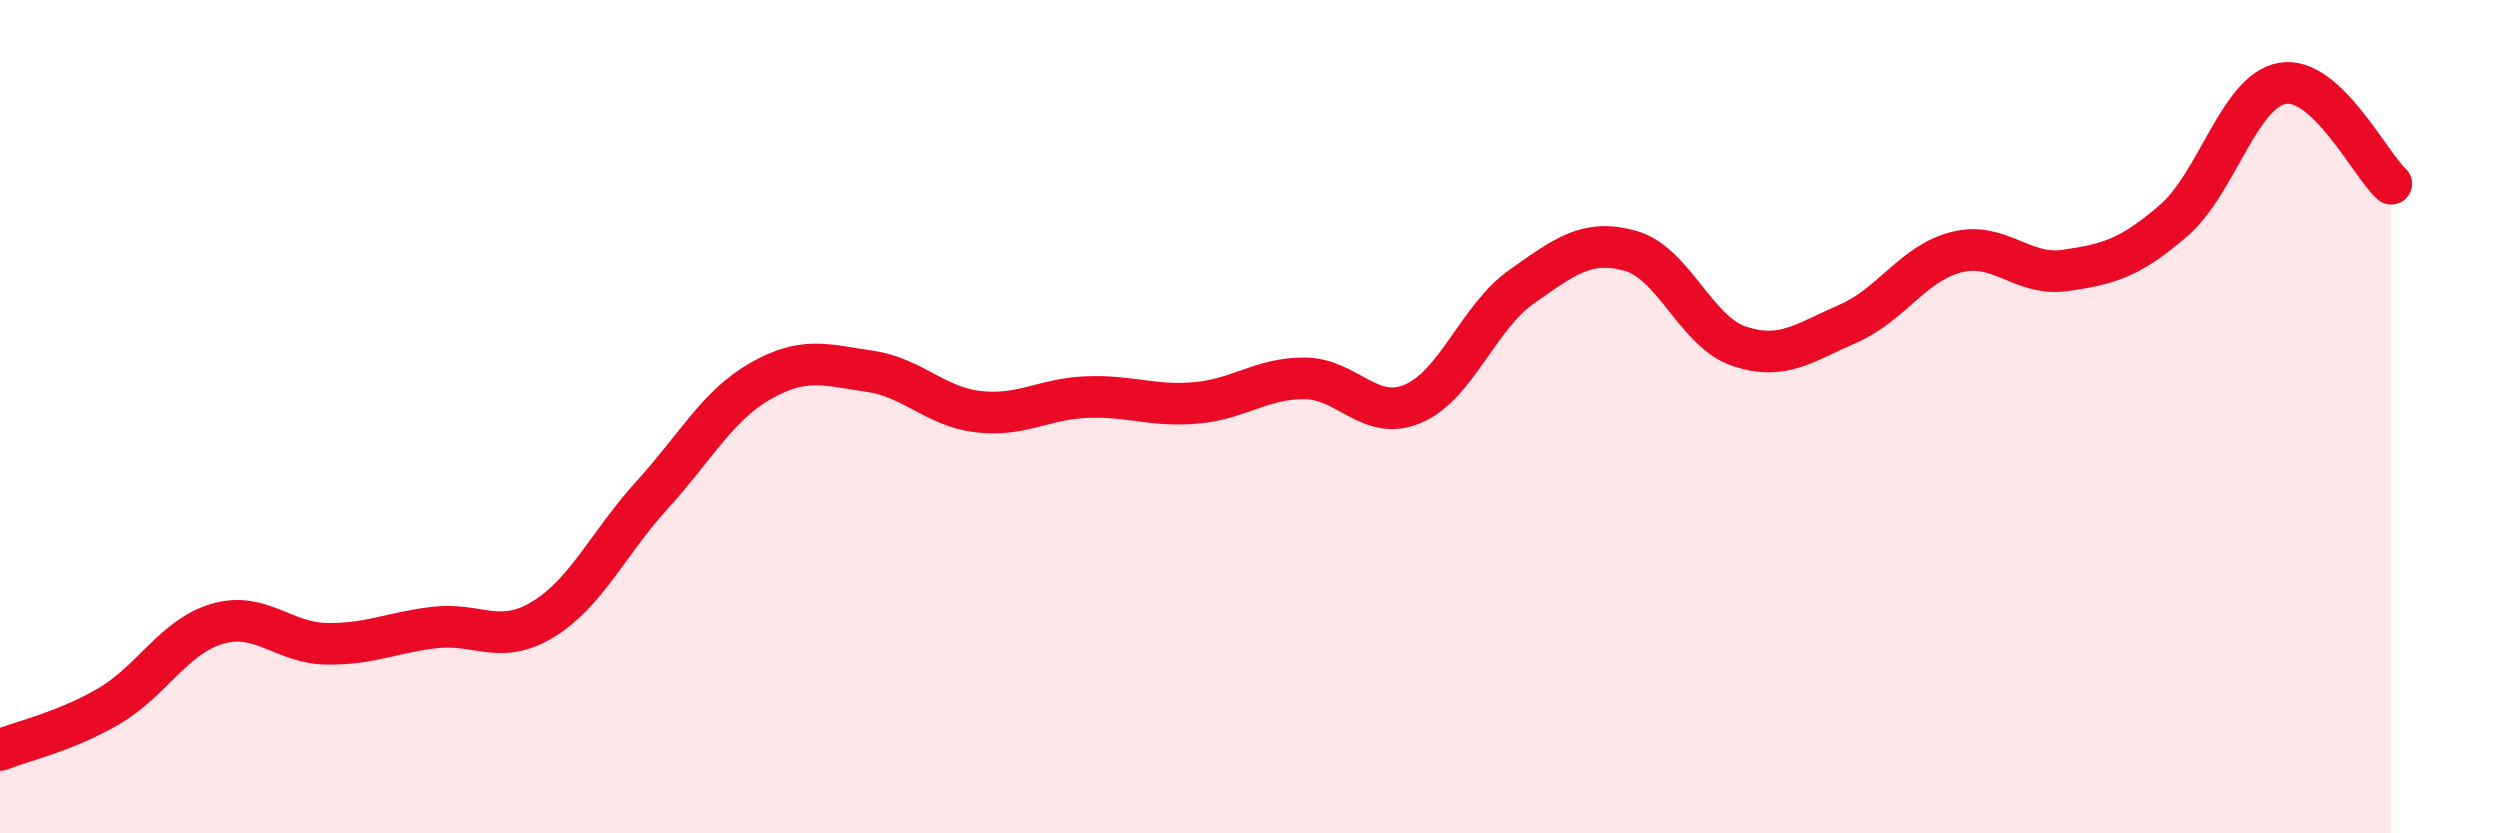
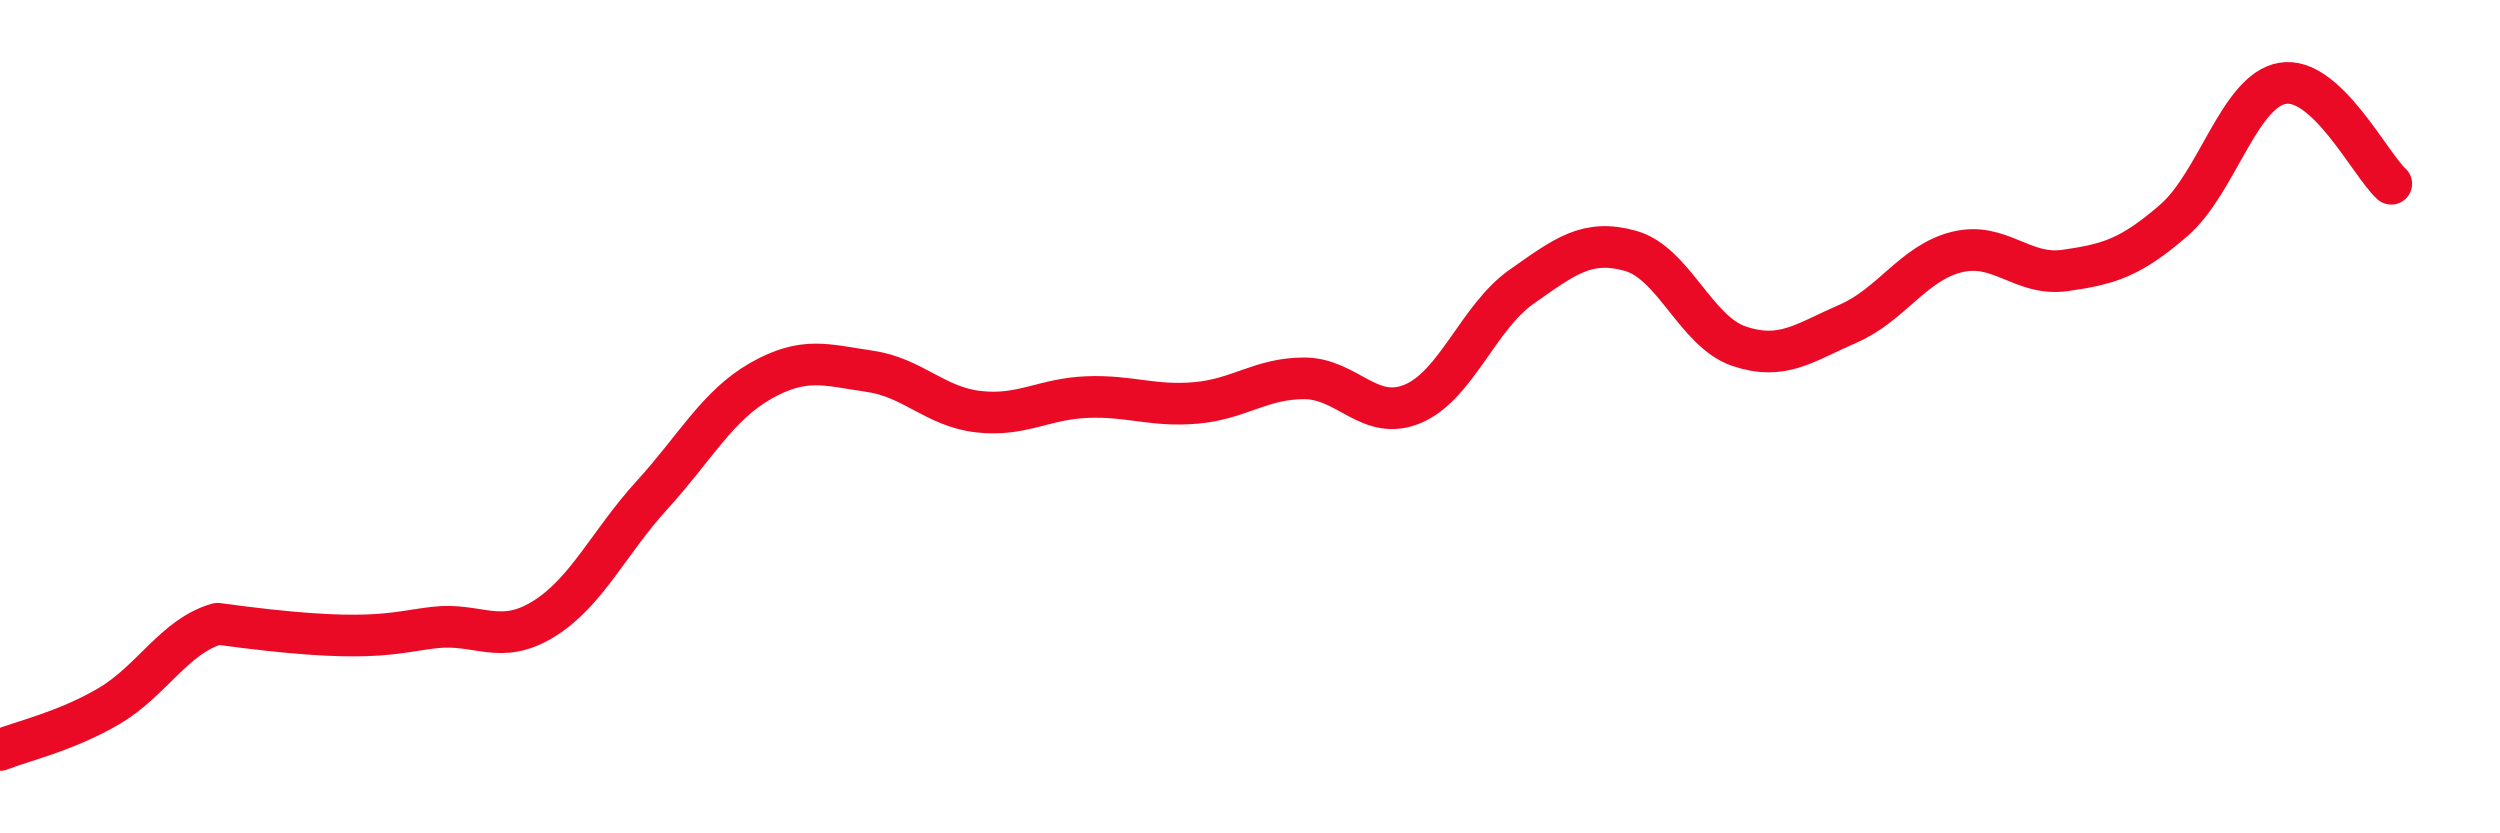
<svg xmlns="http://www.w3.org/2000/svg" width="60" height="20" viewBox="0 0 60 20">
-   <path d="M 0,18 C 0.52,17.79 1.57,17.56 2.61,16.95 C 3.65,16.34 4.18,15.27 5.22,14.97 C 6.26,14.67 6.79,15.43 7.83,15.45 C 8.87,15.47 9.39,15.18 10.43,15.06 C 11.47,14.94 12,15.5 13.04,14.86 C 14.08,14.22 14.61,13.02 15.65,11.88 C 16.69,10.74 17.22,9.73 18.26,9.14 C 19.3,8.55 19.83,8.76 20.87,8.91 C 21.91,9.06 22.44,9.76 23.48,9.88 C 24.52,10 25.05,9.57 26.09,9.53 C 27.13,9.49 27.66,9.76 28.7,9.67 C 29.74,9.58 30.26,9.08 31.3,9.08 C 32.34,9.08 32.87,10.13 33.91,9.69 C 34.95,9.25 35.48,7.61 36.52,6.88 C 37.56,6.15 38.09,5.73 39.13,6.02 C 40.17,6.31 40.7,7.96 41.74,8.31 C 42.78,8.66 43.31,8.22 44.35,7.77 C 45.39,7.32 45.92,6.31 46.96,6.05 C 48,5.79 48.53,6.64 49.57,6.49 C 50.61,6.34 51.13,6.19 52.17,5.29 C 53.21,4.39 53.74,2.18 54.78,2 C 55.82,1.82 56.87,3.93 57.39,4.41L57.39 20L0 20Z" fill="#EB0A25" opacity="0.1" stroke-linecap="round" stroke-linejoin="round" />
-   <path d="M 0,18 C 0.52,17.79 1.57,17.56 2.61,16.95 C 3.65,16.34 4.18,15.27 5.22,14.97 C 6.26,14.67 6.79,15.43 7.83,15.45 C 8.87,15.47 9.39,15.18 10.43,15.06 C 11.47,14.94 12,15.5 13.04,14.86 C 14.08,14.22 14.61,13.02 15.65,11.88 C 16.69,10.74 17.22,9.73 18.26,9.14 C 19.3,8.55 19.83,8.76 20.87,8.91 C 21.91,9.06 22.44,9.76 23.48,9.88 C 24.52,10 25.05,9.57 26.09,9.53 C 27.13,9.49 27.66,9.76 28.7,9.67 C 29.74,9.58 30.26,9.08 31.3,9.08 C 32.34,9.08 32.87,10.13 33.91,9.69 C 34.95,9.25 35.48,7.61 36.52,6.88 C 37.56,6.15 38.09,5.73 39.13,6.02 C 40.17,6.31 40.7,7.96 41.74,8.31 C 42.78,8.66 43.31,8.22 44.35,7.77 C 45.39,7.32 45.92,6.31 46.96,6.05 C 48,5.79 48.53,6.64 49.57,6.49 C 50.61,6.34 51.13,6.19 52.17,5.29 C 53.21,4.39 53.74,2.18 54.78,2 C 55.82,1.82 56.87,3.93 57.39,4.41" stroke="#EB0A25" stroke-width="1" fill="none" stroke-linecap="round" stroke-linejoin="round" />
+   <path d="M 0,18 C 0.52,17.79 1.57,17.56 2.61,16.95 C 3.65,16.34 4.18,15.27 5.22,14.97 C 8.87,15.47 9.39,15.18 10.43,15.06 C 11.47,14.94 12,15.5 13.04,14.86 C 14.08,14.22 14.61,13.02 15.65,11.88 C 16.69,10.74 17.22,9.73 18.26,9.14 C 19.3,8.55 19.83,8.76 20.87,8.91 C 21.91,9.06 22.44,9.76 23.48,9.88 C 24.52,10 25.05,9.57 26.09,9.53 C 27.13,9.49 27.66,9.76 28.7,9.67 C 29.74,9.58 30.26,9.08 31.3,9.08 C 32.34,9.08 32.87,10.13 33.91,9.69 C 34.95,9.25 35.48,7.61 36.52,6.88 C 37.56,6.15 38.09,5.73 39.13,6.02 C 40.17,6.31 40.7,7.96 41.74,8.31 C 42.78,8.66 43.31,8.22 44.35,7.77 C 45.39,7.32 45.92,6.31 46.96,6.05 C 48,5.79 48.53,6.64 49.57,6.49 C 50.61,6.34 51.13,6.19 52.17,5.29 C 53.21,4.39 53.74,2.18 54.78,2 C 55.82,1.82 56.87,3.93 57.39,4.41" stroke="#EB0A25" stroke-width="1" fill="none" stroke-linecap="round" stroke-linejoin="round" />
</svg>